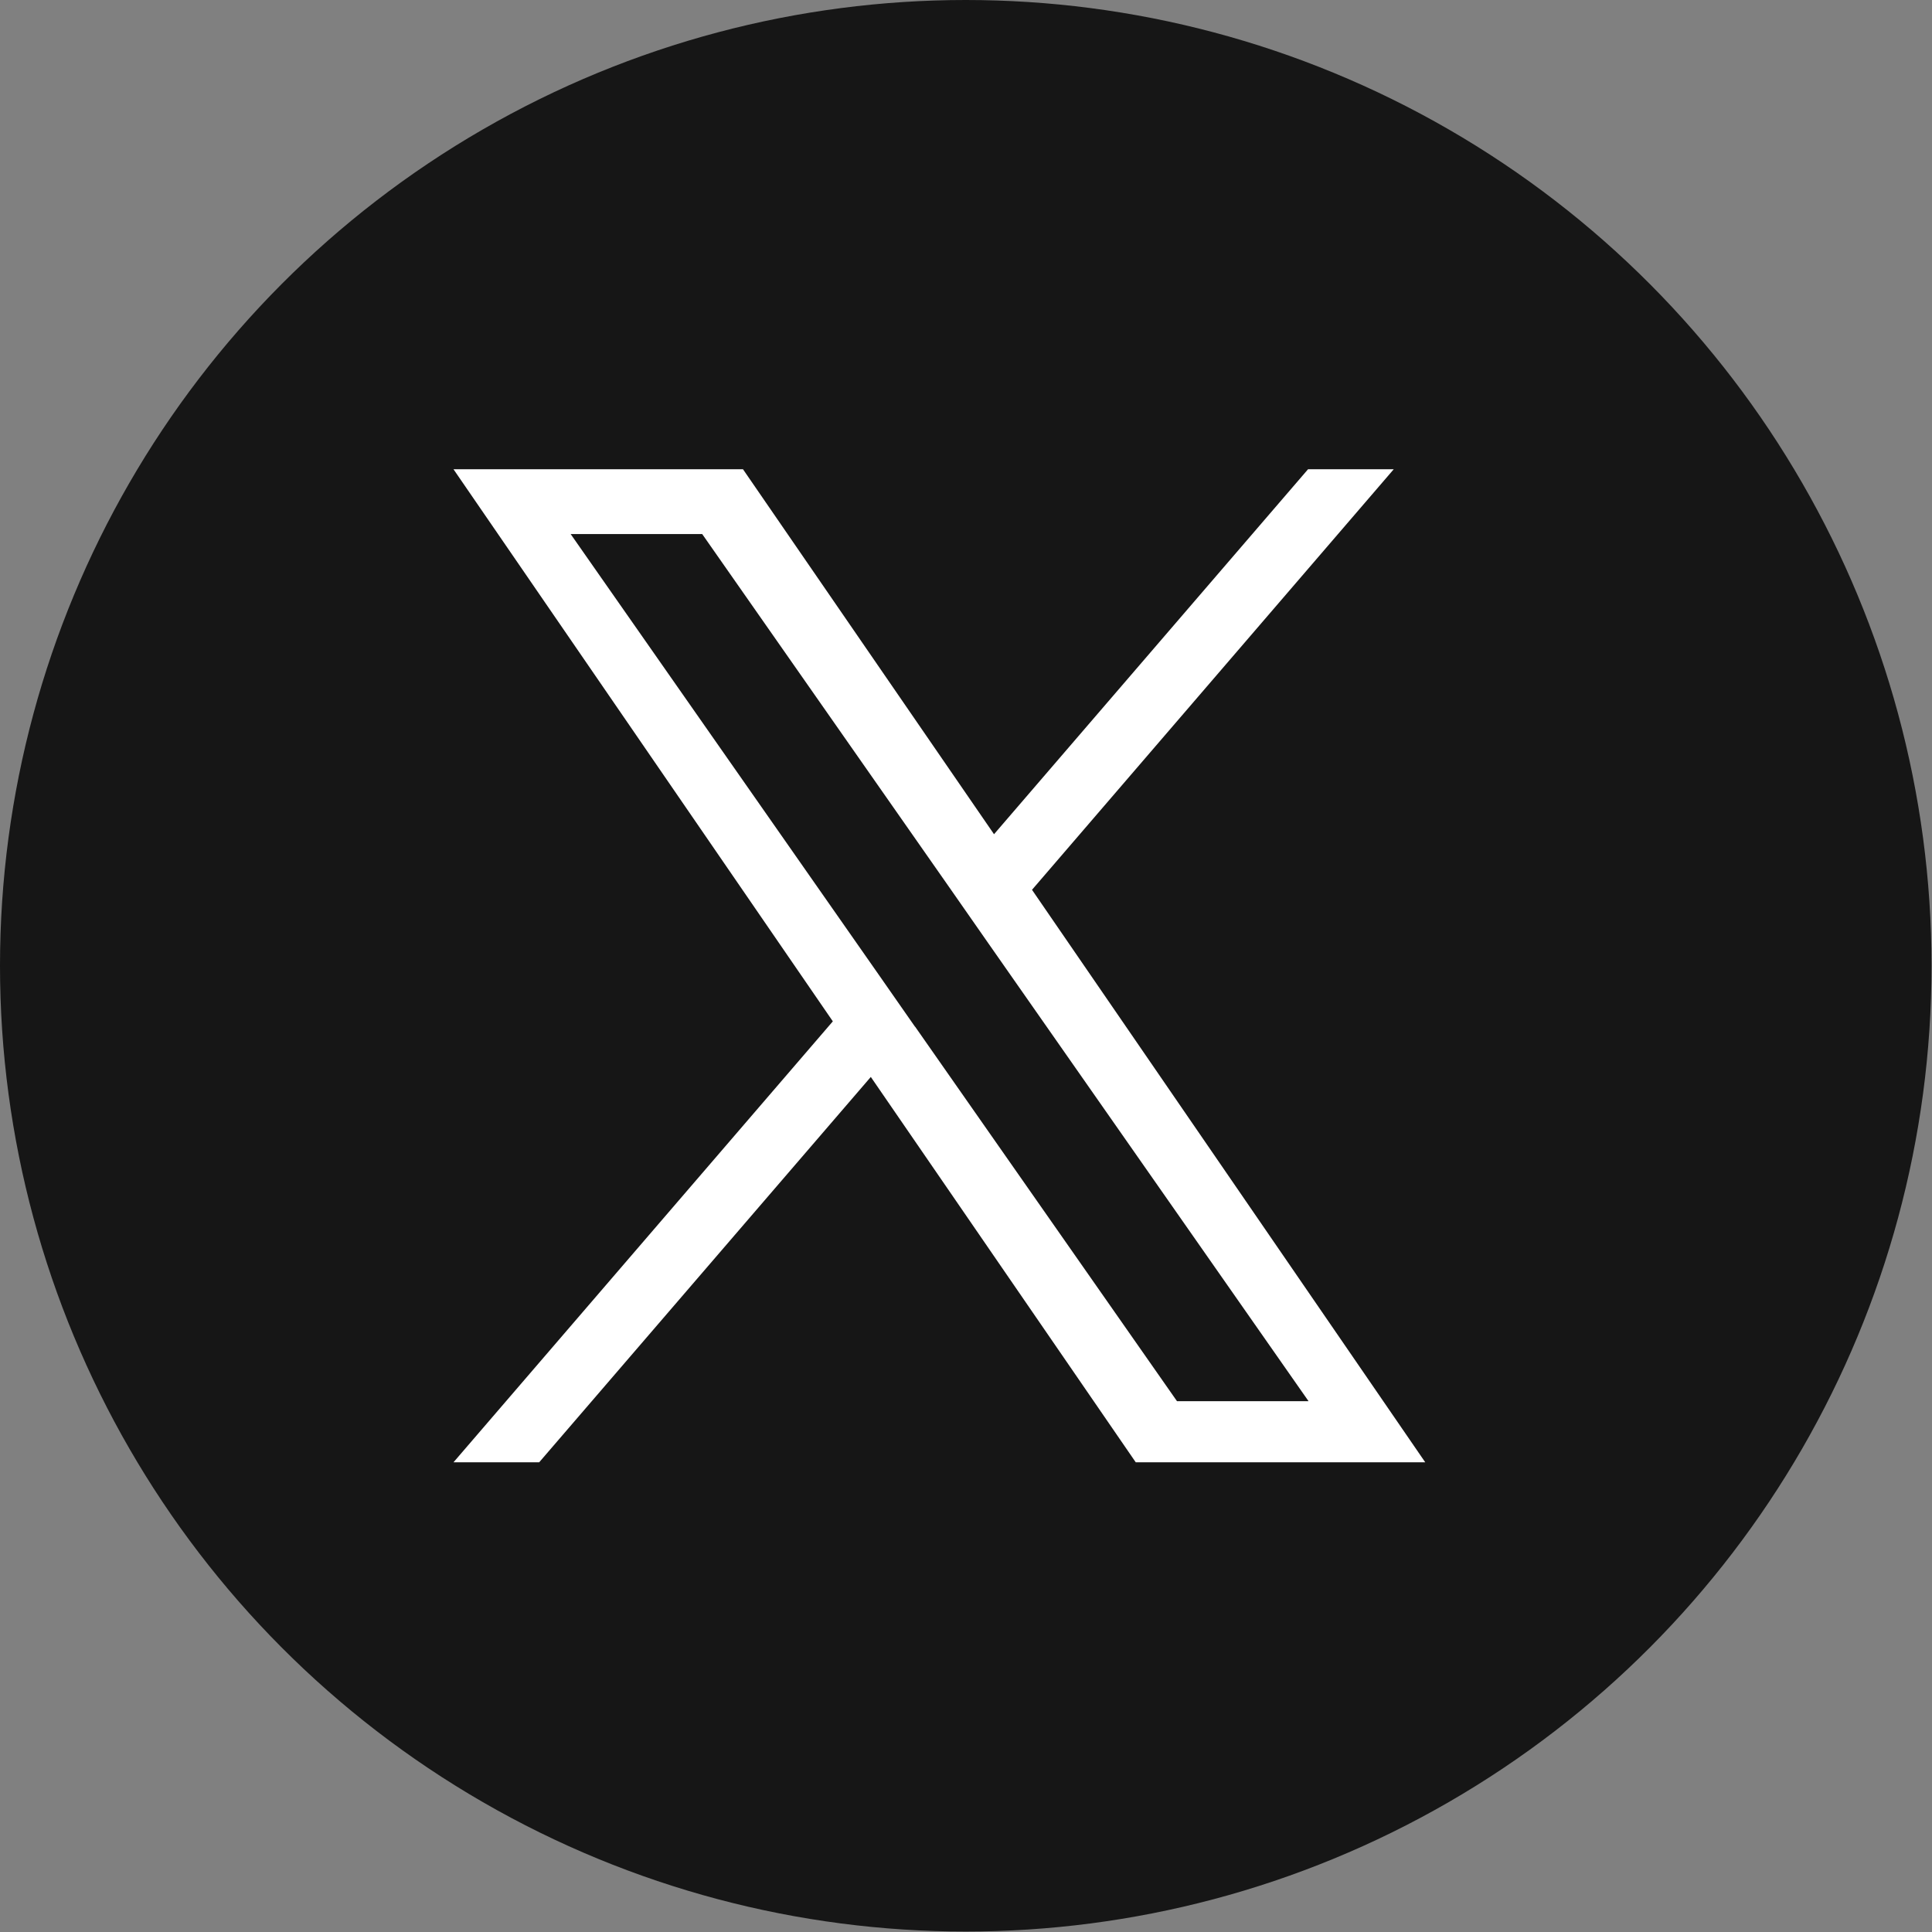
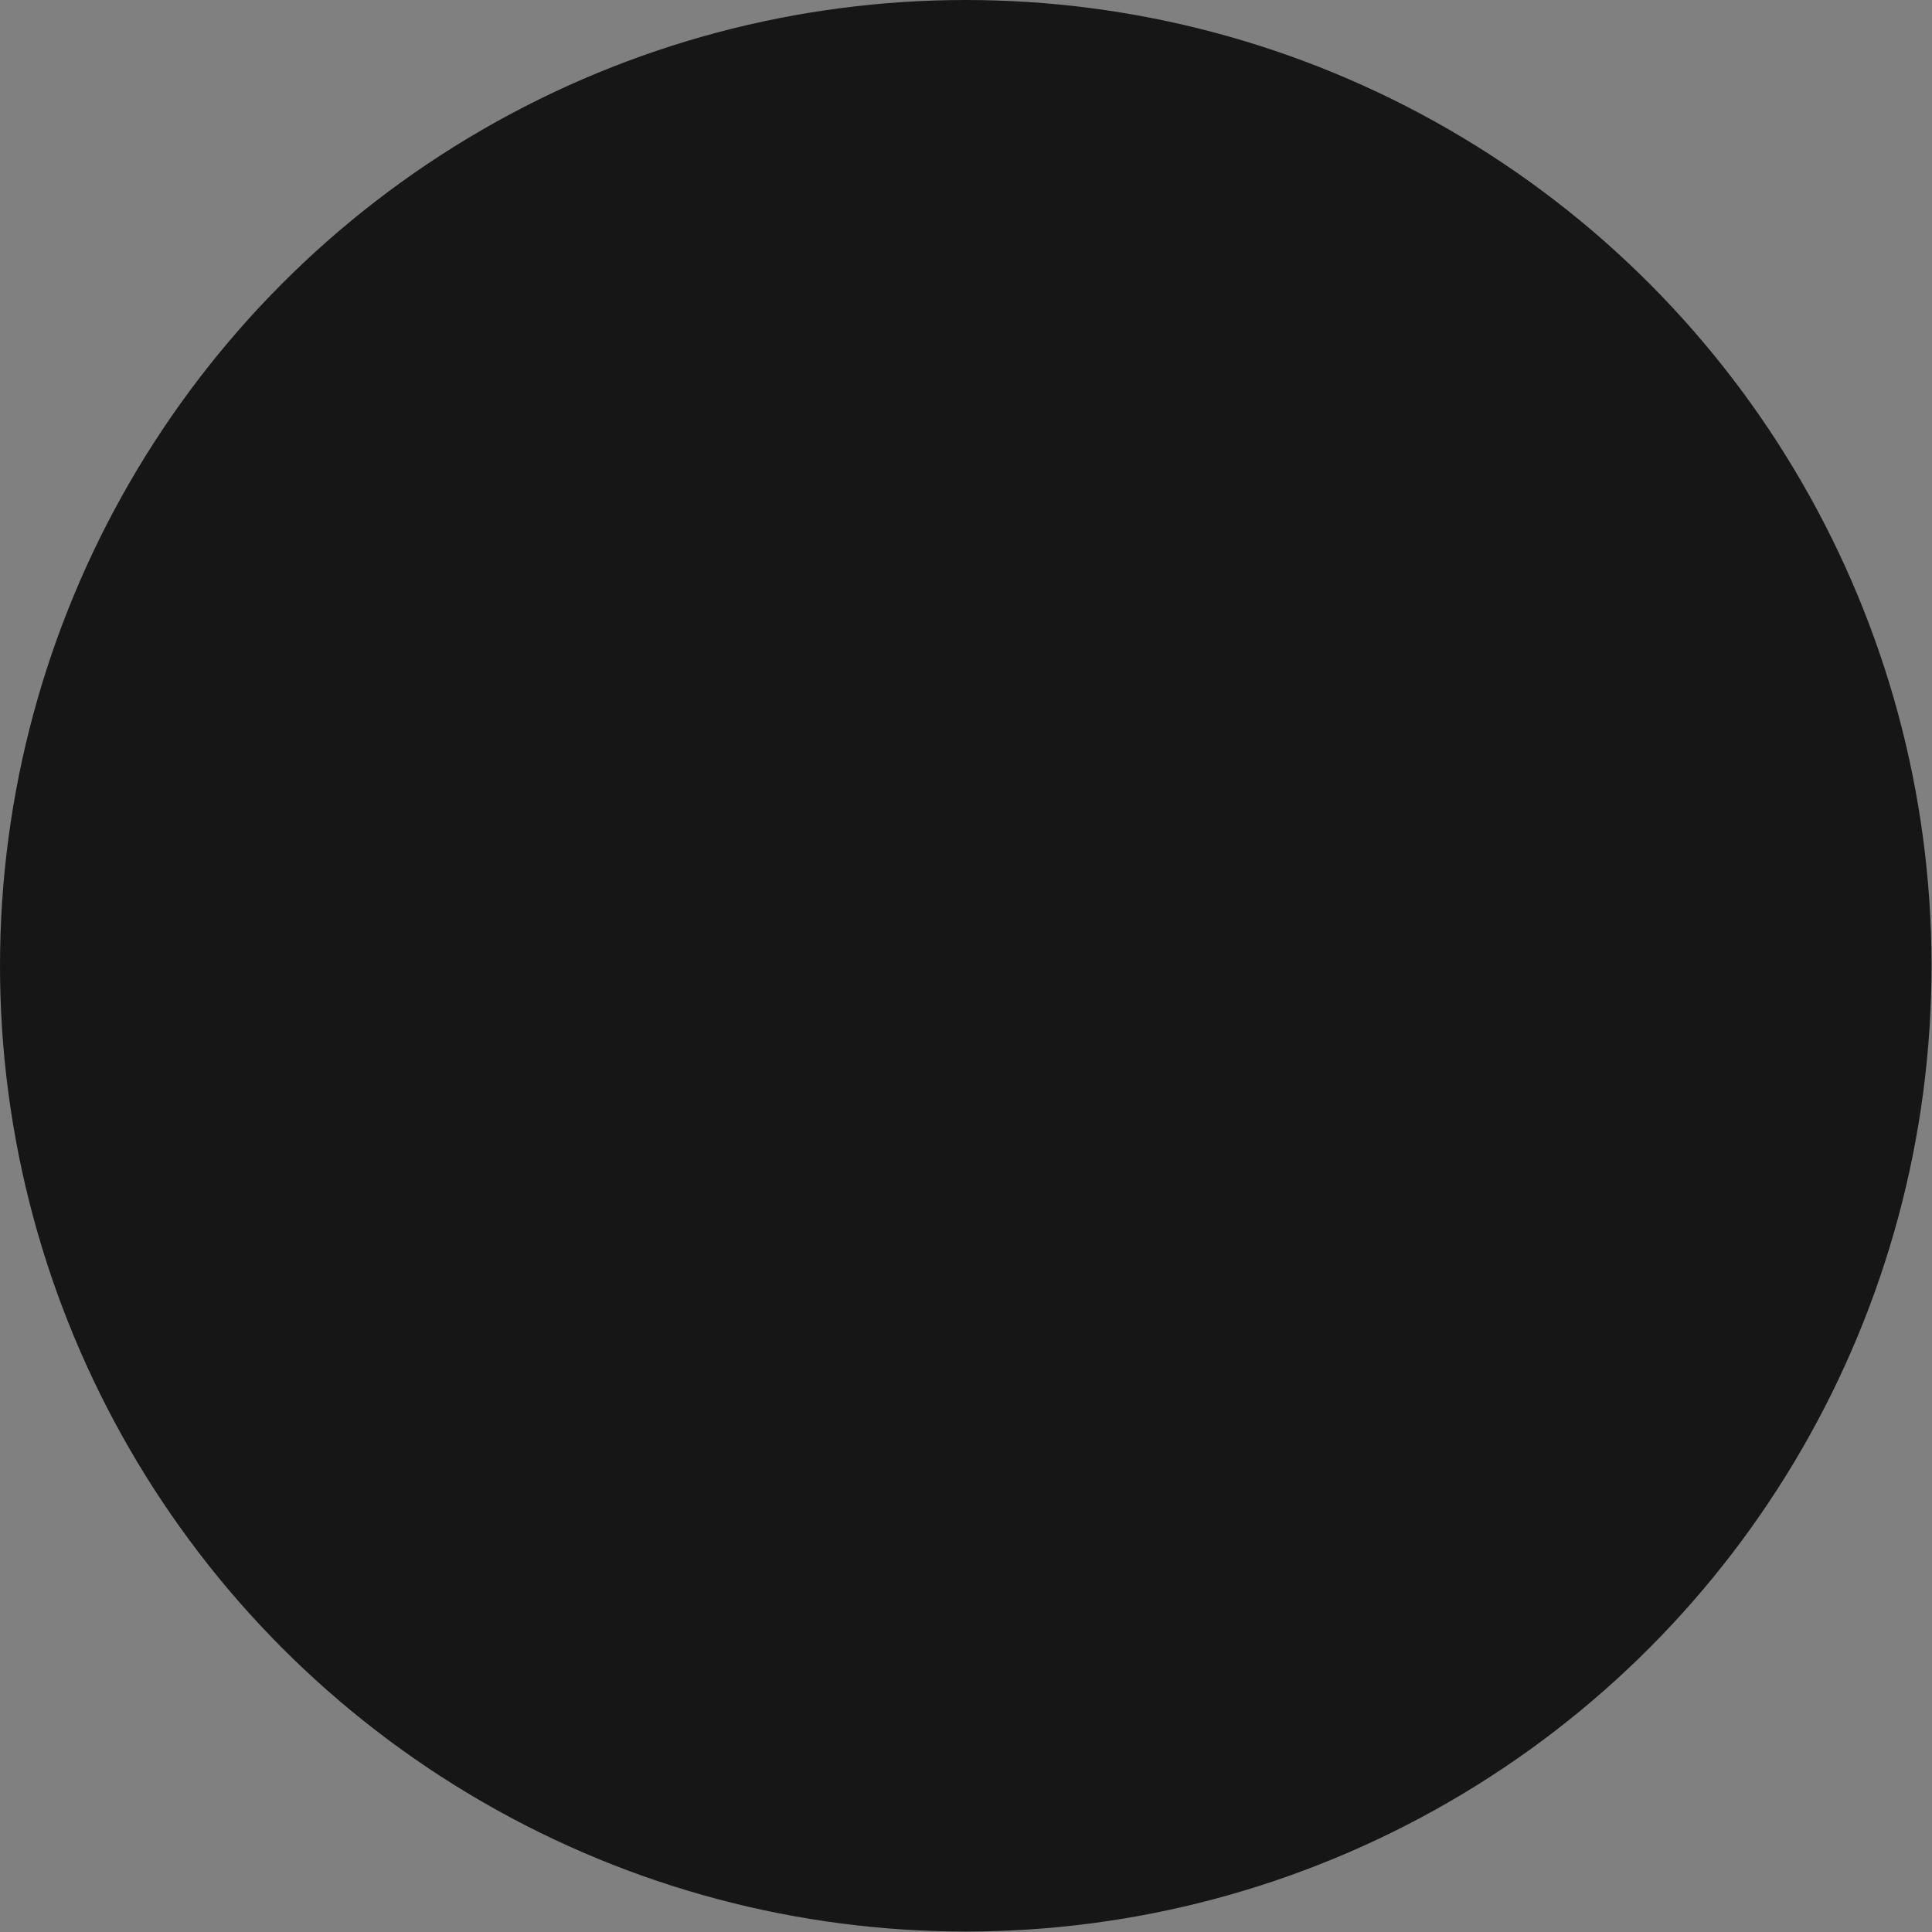
<svg xmlns="http://www.w3.org/2000/svg" id="b" width="41.71" height="41.71" viewBox="0 0 41.71 41.71">
  <rect x="0" y="0" width="41.71" height="41.71" fill="#808080" stroke="none" />
  <g id="c">
    <circle cx="20.85" cy="20.85" r="20.85" fill="#161616" stroke-width="0" />
-     <path d="m22.28,19.21l7.81-9.08h-1.85l-6.78,7.88-5.42-7.88h-6.25l8.19,11.92-8.19,9.52h1.85l7.16-8.32,5.72,8.32h6.25l-8.49-12.36h0Zm-2.53,2.95l-.83-1.19-6.6-9.44h2.84l5.33,7.62.83,1.19,6.93,9.91h-2.84l-5.65-8.08h0Z" fill="#fff" stroke-width="0" />
  </g>
</svg>